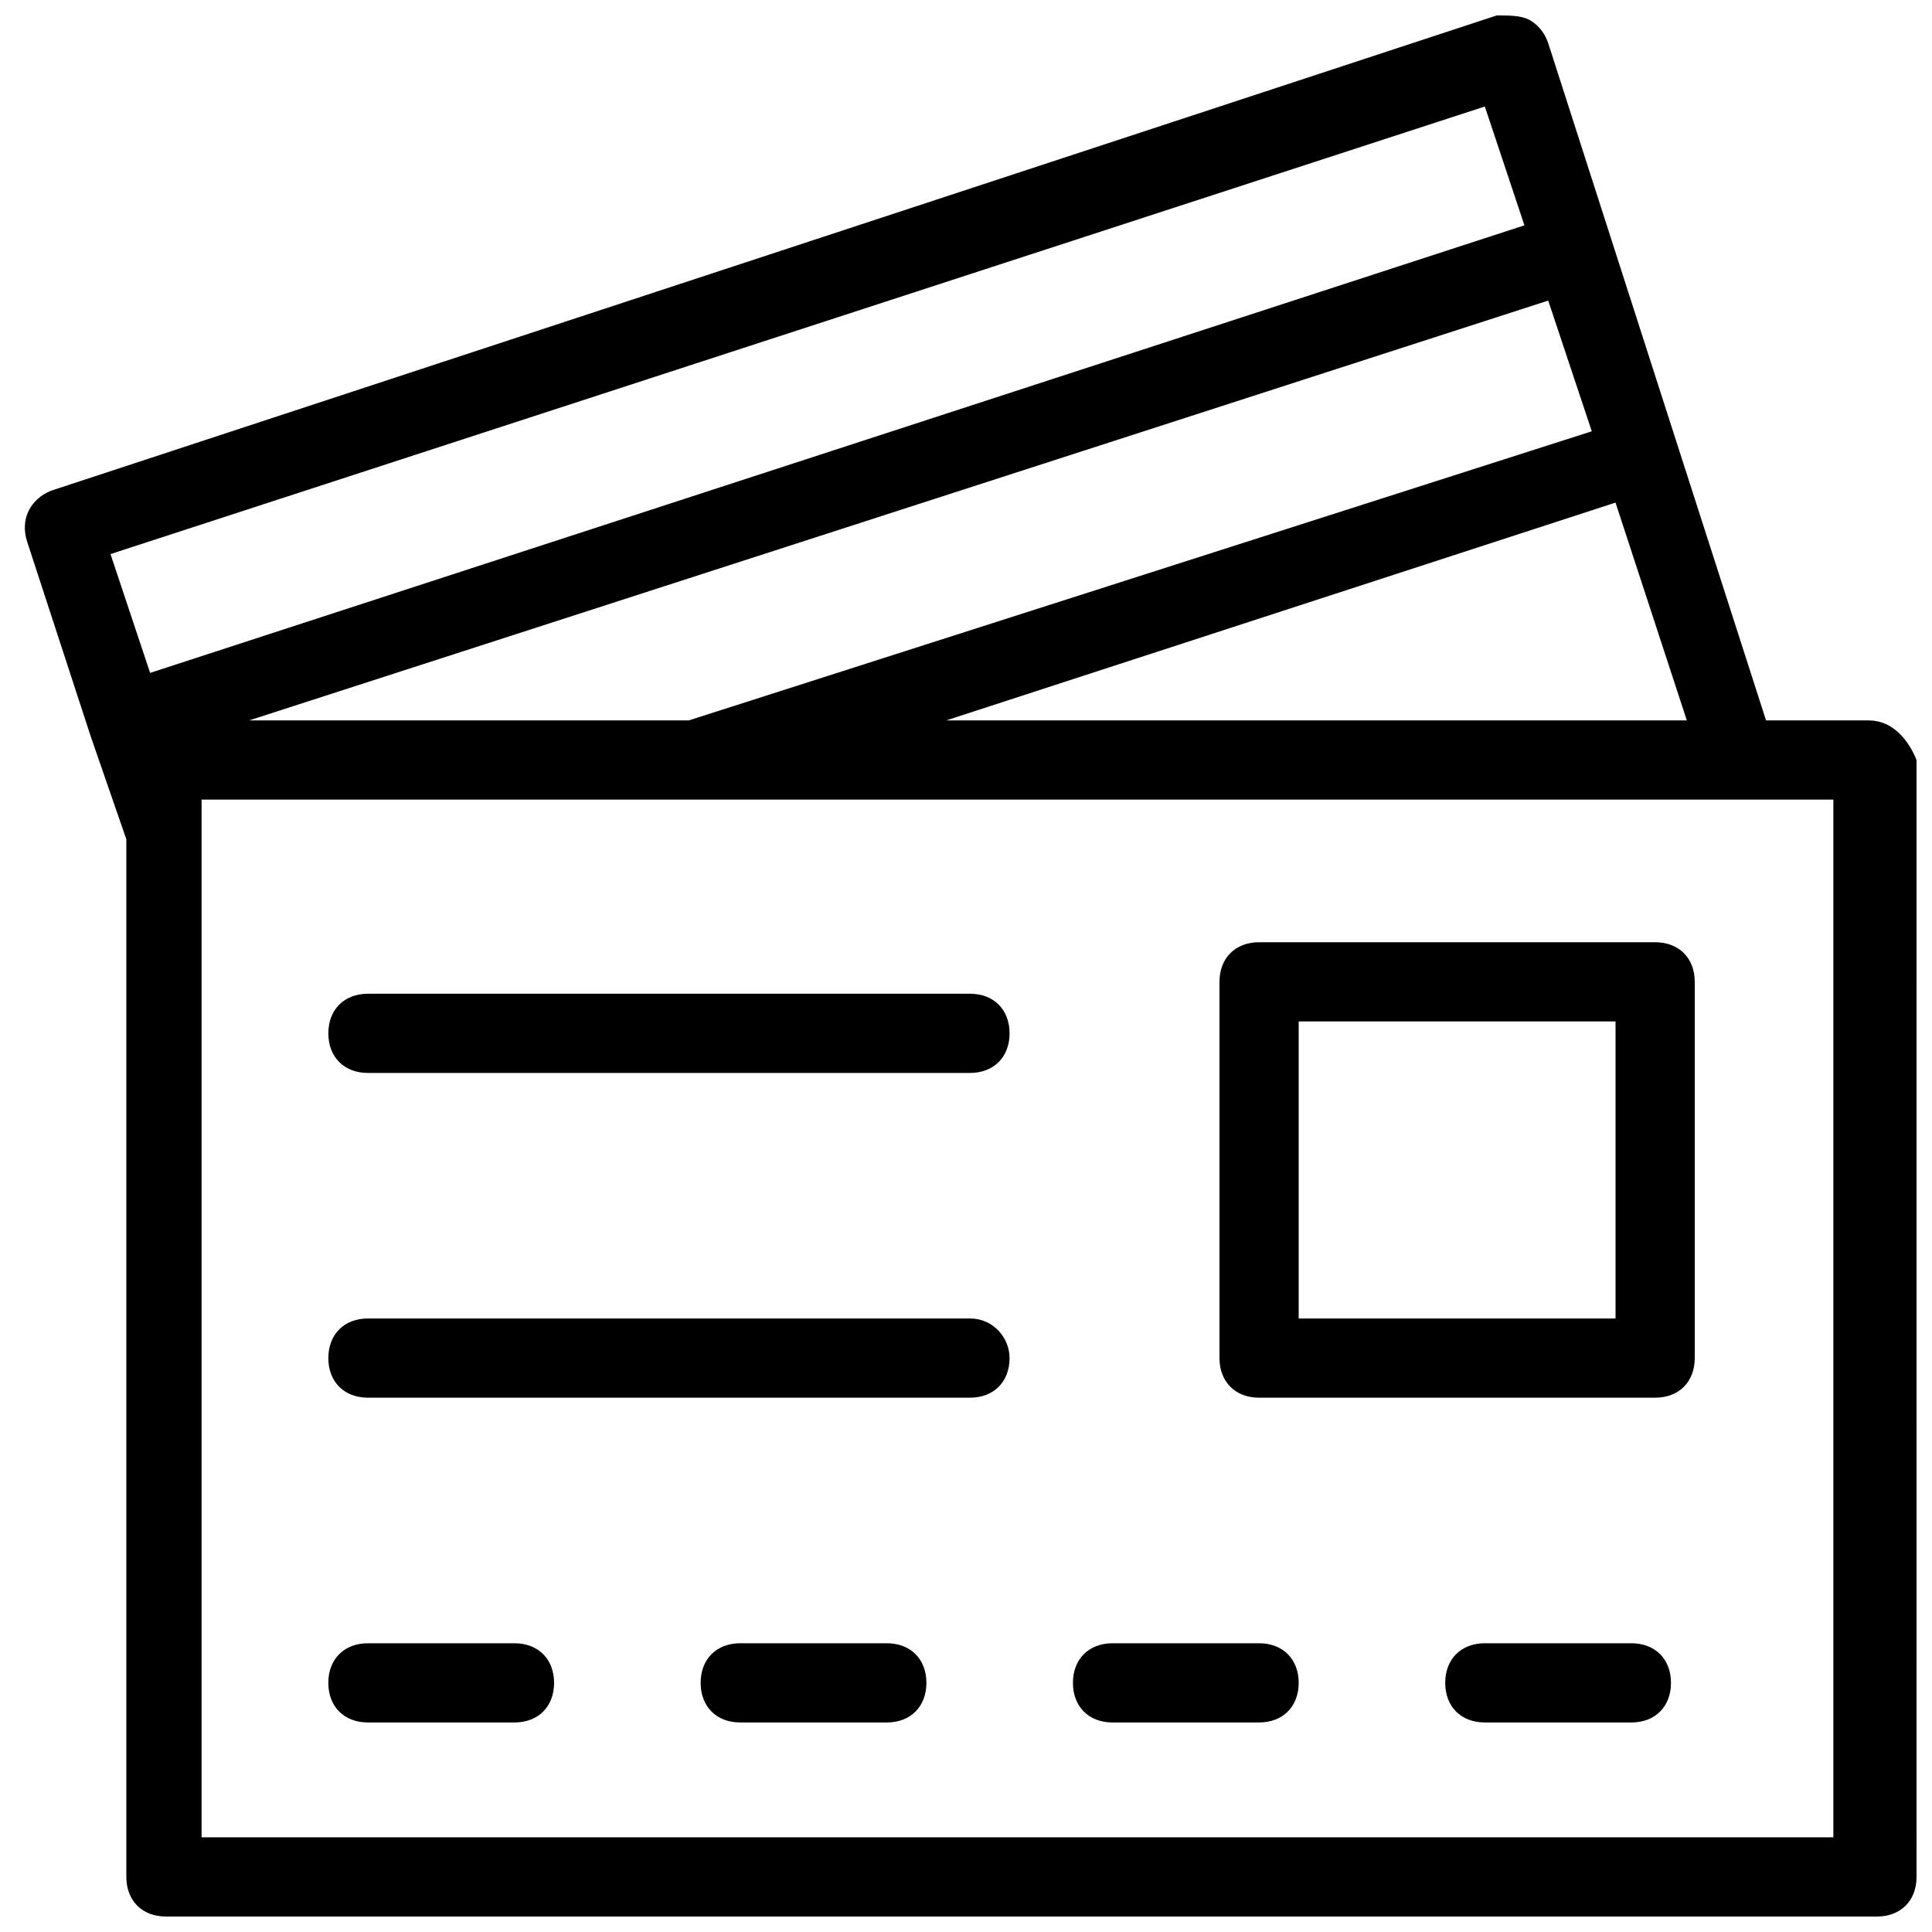
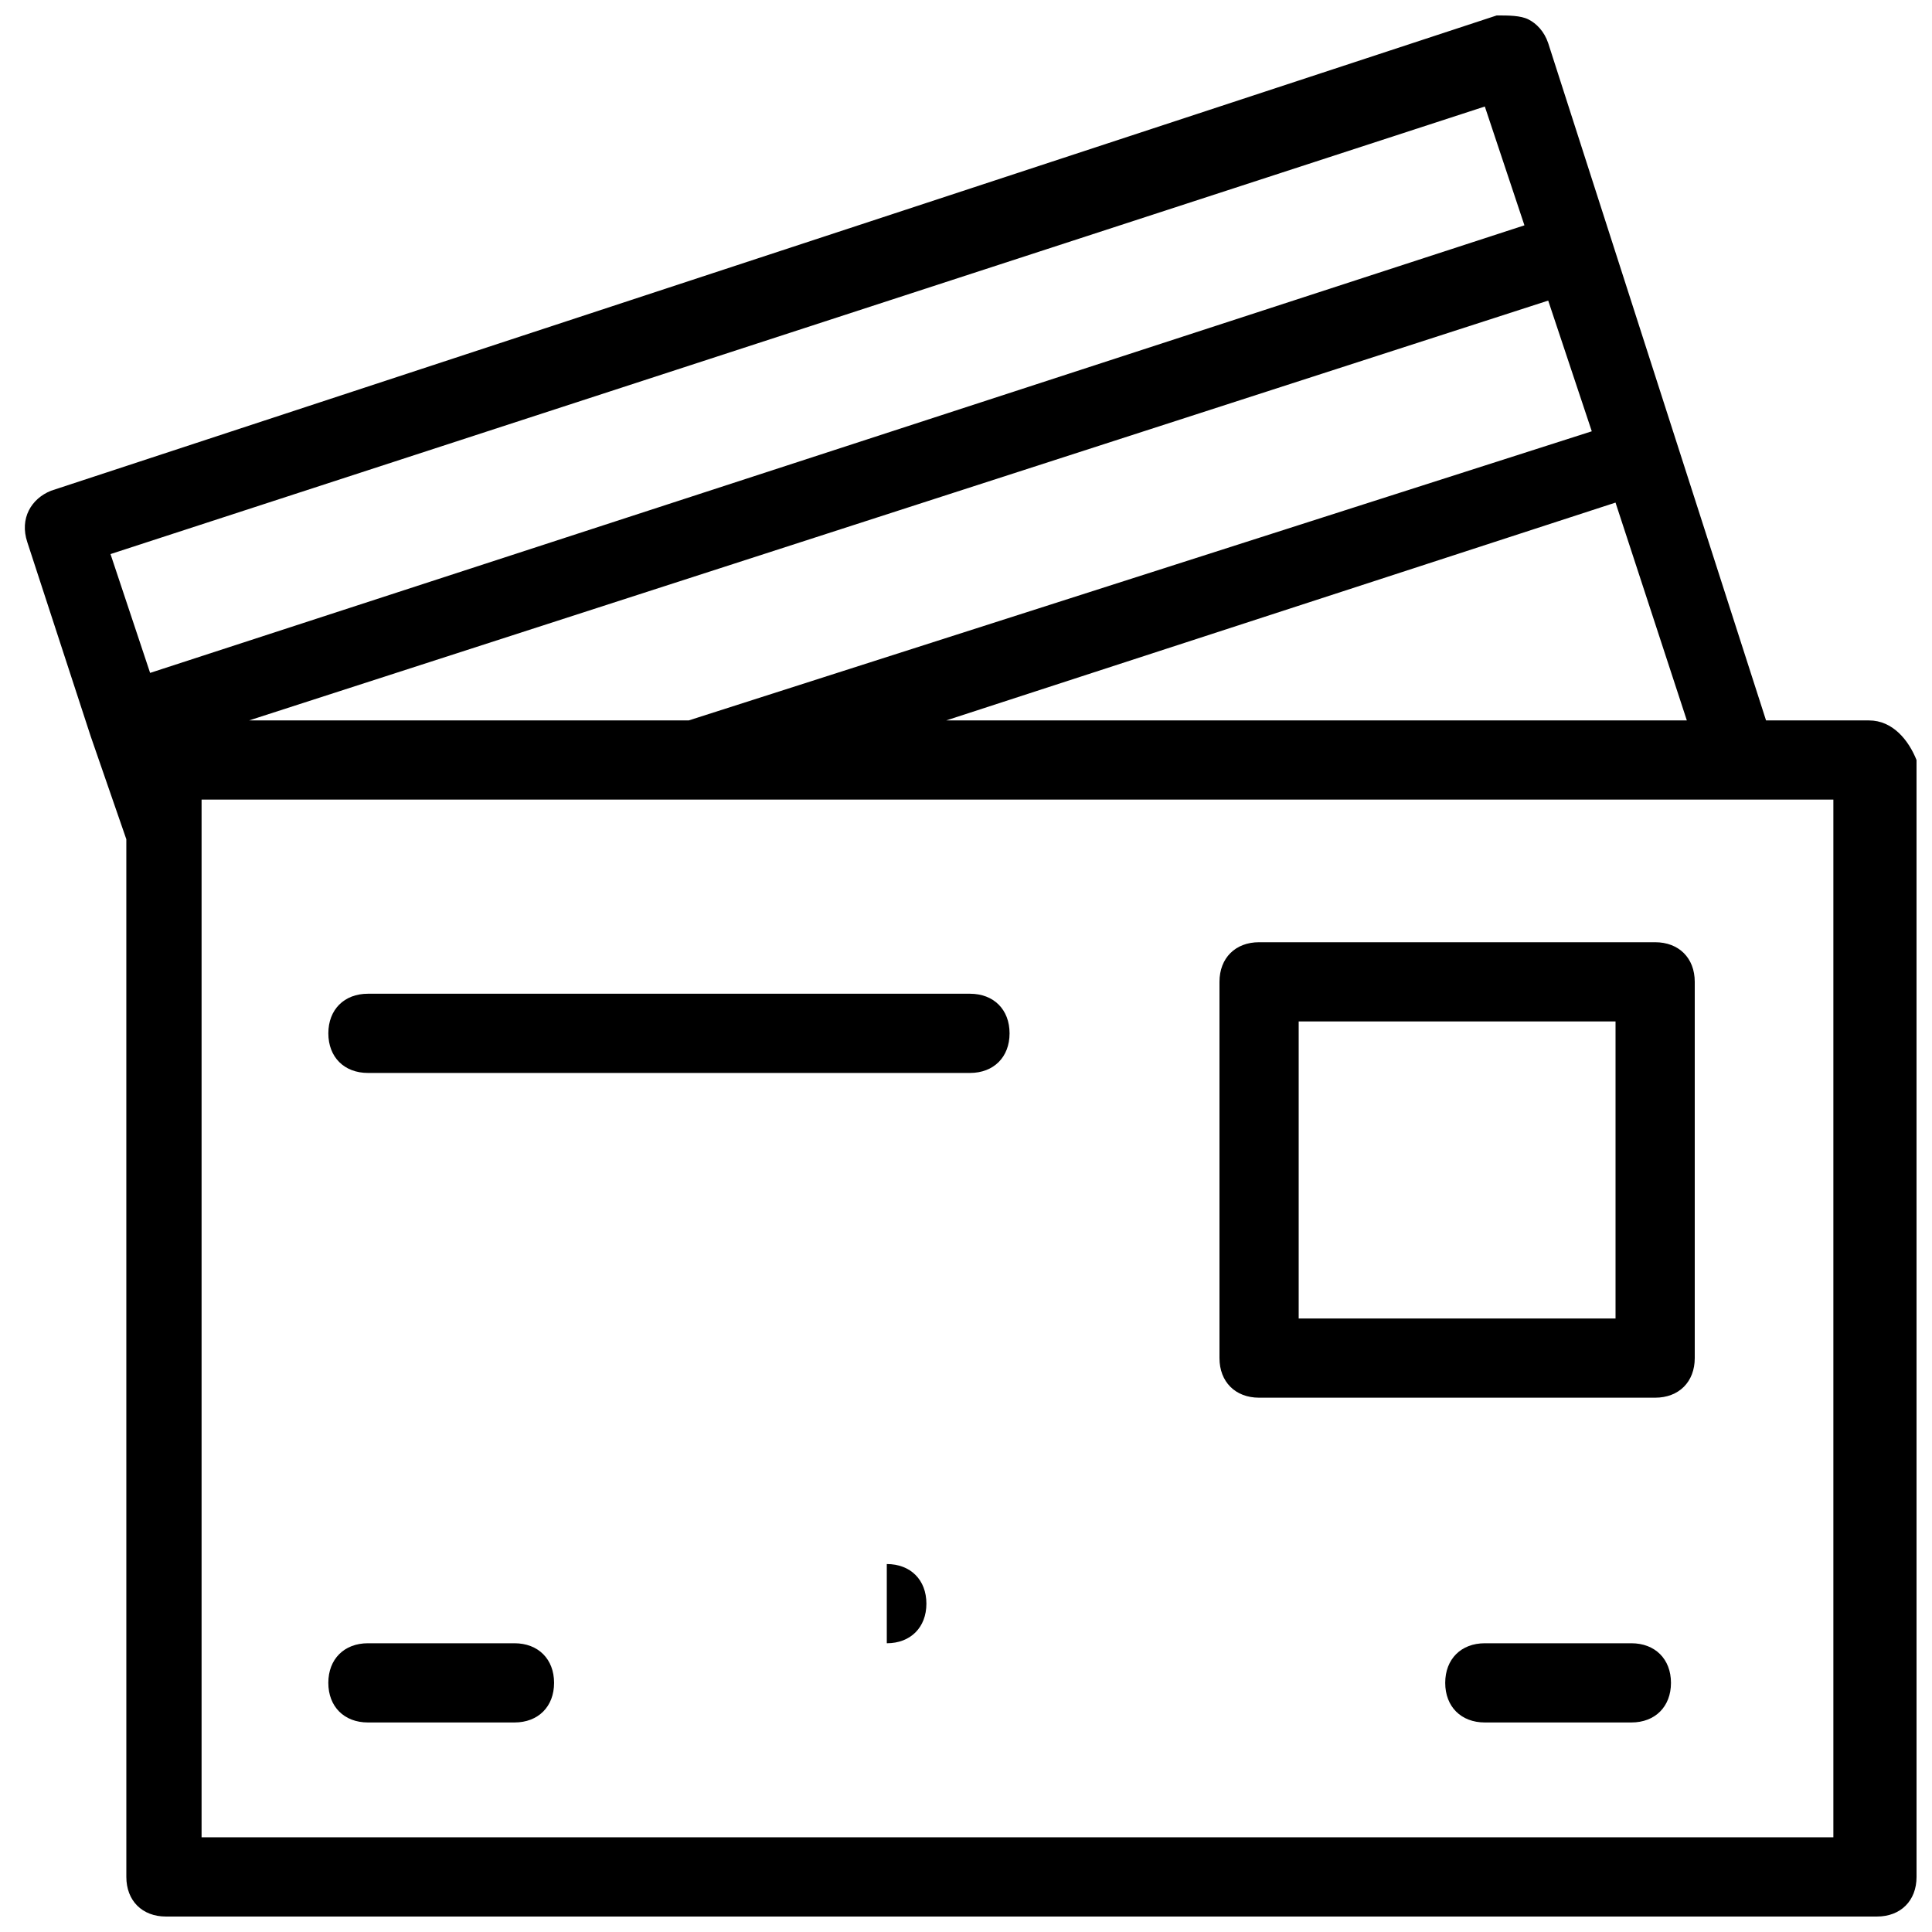
<svg xmlns="http://www.w3.org/2000/svg" width="800px" height="800px" version="1.1" viewBox="144 144 512 512">
  <defs>
    <clipPath id="a">
      <path d="m150 148.09h501.9v503.81h-501.9z" />
    </clipPath>
  </defs>
  <g clip-path="url(#a)">
    <path d="m639.31 334.92h-27.289l-57.73-179.48c-1.051-3.148-3.148-5.246-5.246-6.297-2.102-1.051-5.25-1.051-8.398-1.051l-383.11 125.95c-5.246 2.098-8.398 7.348-6.297 13.645l16.793 51.43 9.445 27.289 0.004 275c0 6.297 4.199 10.496 10.496 10.496h453.43c6.297 0 10.496-4.199 10.496-10.496l-0.004-295.99c-2.098-5.246-6.297-10.496-12.594-10.496zm-48.281 0h-196.28l177.38-57.727zm-36.738-111.26 11.547 34.637-239.31 76.621h-116.51zm-370.51 98.664-10.496-31.488 364.21-118.61 10.496 31.488zm445.03 308.58h-431.39v-275h432.44v275z" />
  </g>
  <path d="m280.34 579.48h-38.836c-6.297 0-10.496 4.199-10.496 10.496 0 6.297 4.199 10.496 10.496 10.496h38.836c6.297 0 10.496-4.199 10.496-10.496 0-6.297-4.199-10.496-10.496-10.496z" />
-   <path d="m379.01 579.48h-38.836c-6.297 0-10.496 4.199-10.496 10.496 0 6.297 4.199 10.496 10.496 10.496h38.836c6.297 0 10.496-4.199 10.496-10.496 0-6.297-4.199-10.496-10.496-10.496z" />
-   <path d="m477.67 579.48h-38.836c-6.297 0-10.496 4.199-10.496 10.496 0 6.297 4.199 10.496 10.496 10.496h38.836c6.297 0 10.496-4.199 10.496-10.496 0-6.297-4.199-10.496-10.496-10.496z" />
+   <path d="m379.01 579.48h-38.836h38.836c6.297 0 10.496-4.199 10.496-10.496 0-6.297-4.199-10.496-10.496-10.496z" />
  <path d="m576.33 579.48h-38.836c-6.297 0-10.496 4.199-10.496 10.496 0 6.297 4.199 10.496 10.496 10.496h38.836c6.297 0 10.496-4.199 10.496-10.496 0-6.297-4.199-10.496-10.496-10.496z" />
  <path d="m582.63 393.7h-104.96c-6.297 0-10.496 4.199-10.496 10.496v99.711c0 6.297 4.199 10.496 10.496 10.496h104.96c6.297 0 10.496-4.199 10.496-10.496v-99.711c0-6.297-4.199-10.496-10.496-10.496zm-10.496 99.715h-83.969v-78.719h83.969z" />
  <path d="m401.05 407.35h-159.54c-6.297 0-10.496 4.199-10.496 10.496s4.199 10.496 10.496 10.496h159.54c6.297 0 10.496-4.199 10.496-10.496 0-6.301-4.195-10.496-10.496-10.496z" />
-   <path d="m401.05 493.41h-159.54c-6.297 0-10.496 4.199-10.496 10.496s4.199 10.496 10.496 10.496h159.54c6.297 0 10.496-4.199 10.496-10.496 0-5.25-4.195-10.496-10.496-10.496z" />
</svg>